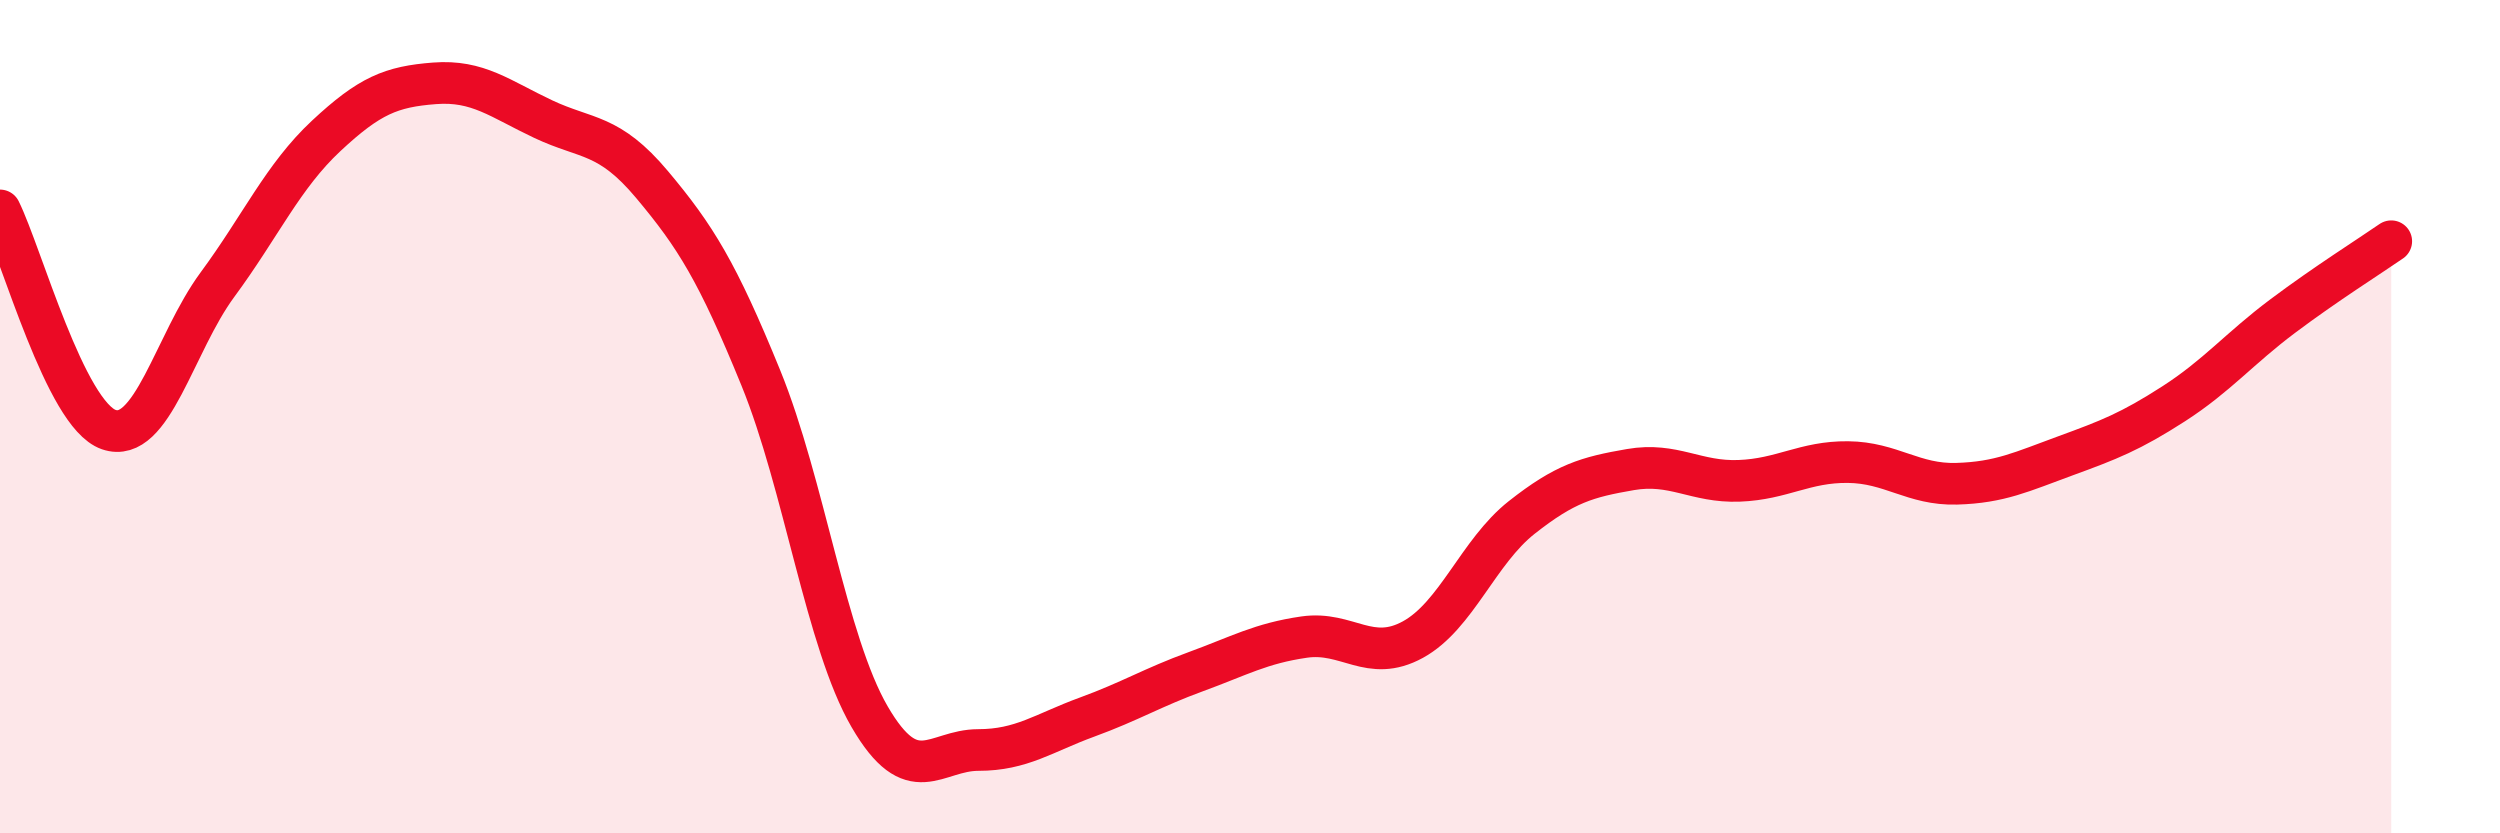
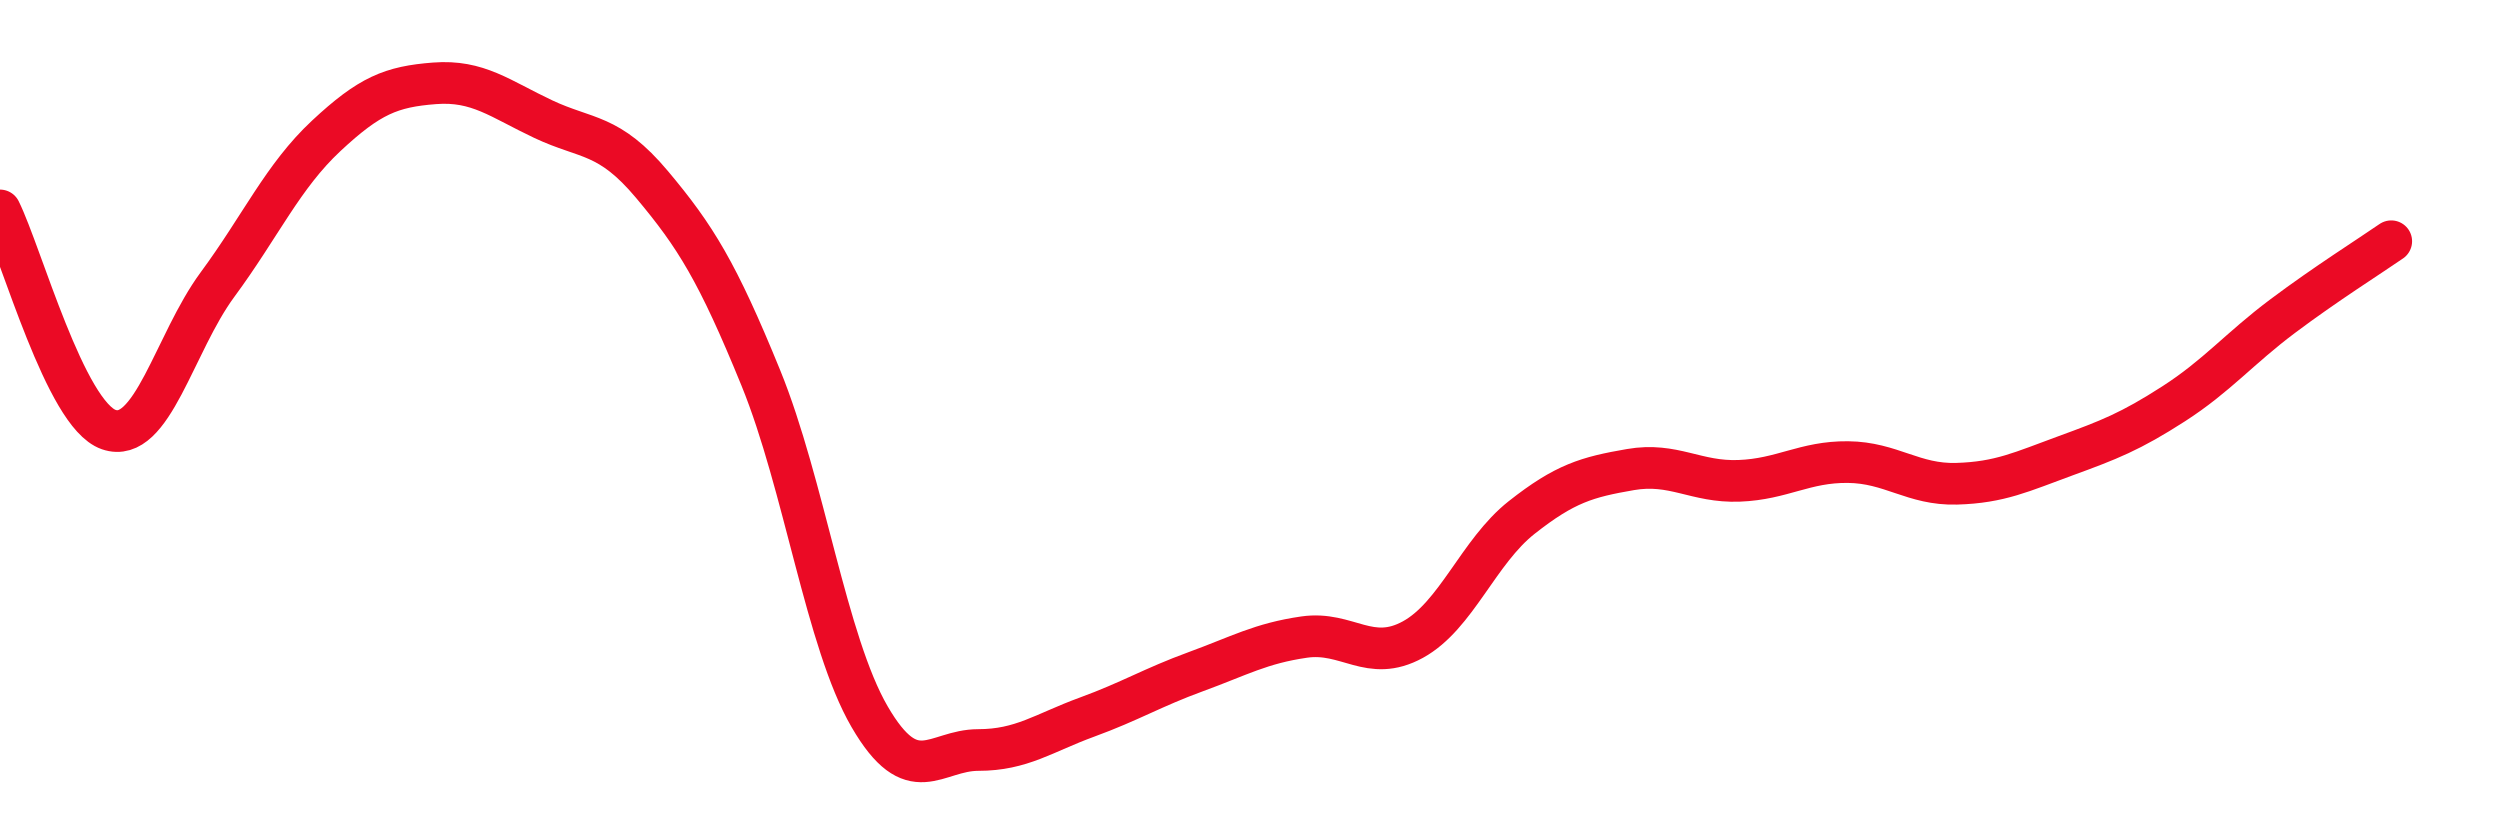
<svg xmlns="http://www.w3.org/2000/svg" width="60" height="20" viewBox="0 0 60 20">
-   <path d="M 0,5.05 C 0.52,6.1 1.57,9.95 2.61,10.31 C 3.65,10.67 4.18,8.24 5.22,6.83 C 6.26,5.42 6.79,4.23 7.83,3.26 C 8.87,2.29 9.39,2.08 10.43,2 C 11.47,1.92 12,2.37 13.04,2.86 C 14.08,3.35 14.61,3.19 15.65,4.43 C 16.69,5.67 17.22,6.52 18.26,9.07 C 19.3,11.62 19.83,15.41 20.87,17.2 C 21.91,18.99 22.44,18 23.48,18 C 24.52,18 25.05,17.59 26.09,17.21 C 27.13,16.83 27.66,16.5 28.7,16.12 C 29.74,15.74 30.26,15.44 31.3,15.29 C 32.34,15.14 32.87,15.92 33.91,15.35 C 34.95,14.78 35.48,13.24 36.52,12.42 C 37.56,11.6 38.09,11.45 39.13,11.27 C 40.17,11.09 40.7,11.58 41.74,11.54 C 42.78,11.5 43.31,11.08 44.35,11.09 C 45.39,11.1 45.92,11.64 46.96,11.61 C 48,11.58 48.53,11.32 49.57,10.94 C 50.61,10.56 51.13,10.36 52.17,9.69 C 53.21,9.02 53.74,8.37 54.78,7.59 C 55.82,6.81 56.87,6.15 57.39,5.79L57.39 20L0 20Z" fill="#EB0A25" opacity="0.1" stroke-linecap="round" stroke-linejoin="round" />
  <path d="M 0,5.05 C 0.52,6.1 1.57,9.95 2.61,10.31 C 3.65,10.67 4.18,8.24 5.22,6.83 C 6.26,5.42 6.79,4.23 7.83,3.26 C 8.87,2.29 9.39,2.08 10.43,2 C 11.47,1.92 12,2.37 13.04,2.86 C 14.08,3.35 14.61,3.19 15.65,4.43 C 16.69,5.67 17.22,6.52 18.26,9.07 C 19.3,11.62 19.83,15.41 20.87,17.2 C 21.91,18.99 22.44,18 23.48,18 C 24.52,18 25.05,17.59 26.09,17.21 C 27.13,16.83 27.66,16.5 28.7,16.12 C 29.74,15.74 30.26,15.44 31.3,15.29 C 32.34,15.14 32.87,15.92 33.91,15.35 C 34.95,14.78 35.48,13.24 36.52,12.42 C 37.56,11.6 38.09,11.45 39.13,11.27 C 40.17,11.09 40.7,11.58 41.74,11.54 C 42.78,11.5 43.31,11.08 44.35,11.09 C 45.39,11.1 45.92,11.64 46.96,11.61 C 48,11.58 48.53,11.32 49.57,10.94 C 50.61,10.56 51.13,10.36 52.17,9.69 C 53.21,9.02 53.74,8.37 54.78,7.59 C 55.82,6.81 56.87,6.15 57.39,5.79" stroke="#EB0A25" stroke-width="1" fill="none" stroke-linecap="round" stroke-linejoin="round" />
</svg>